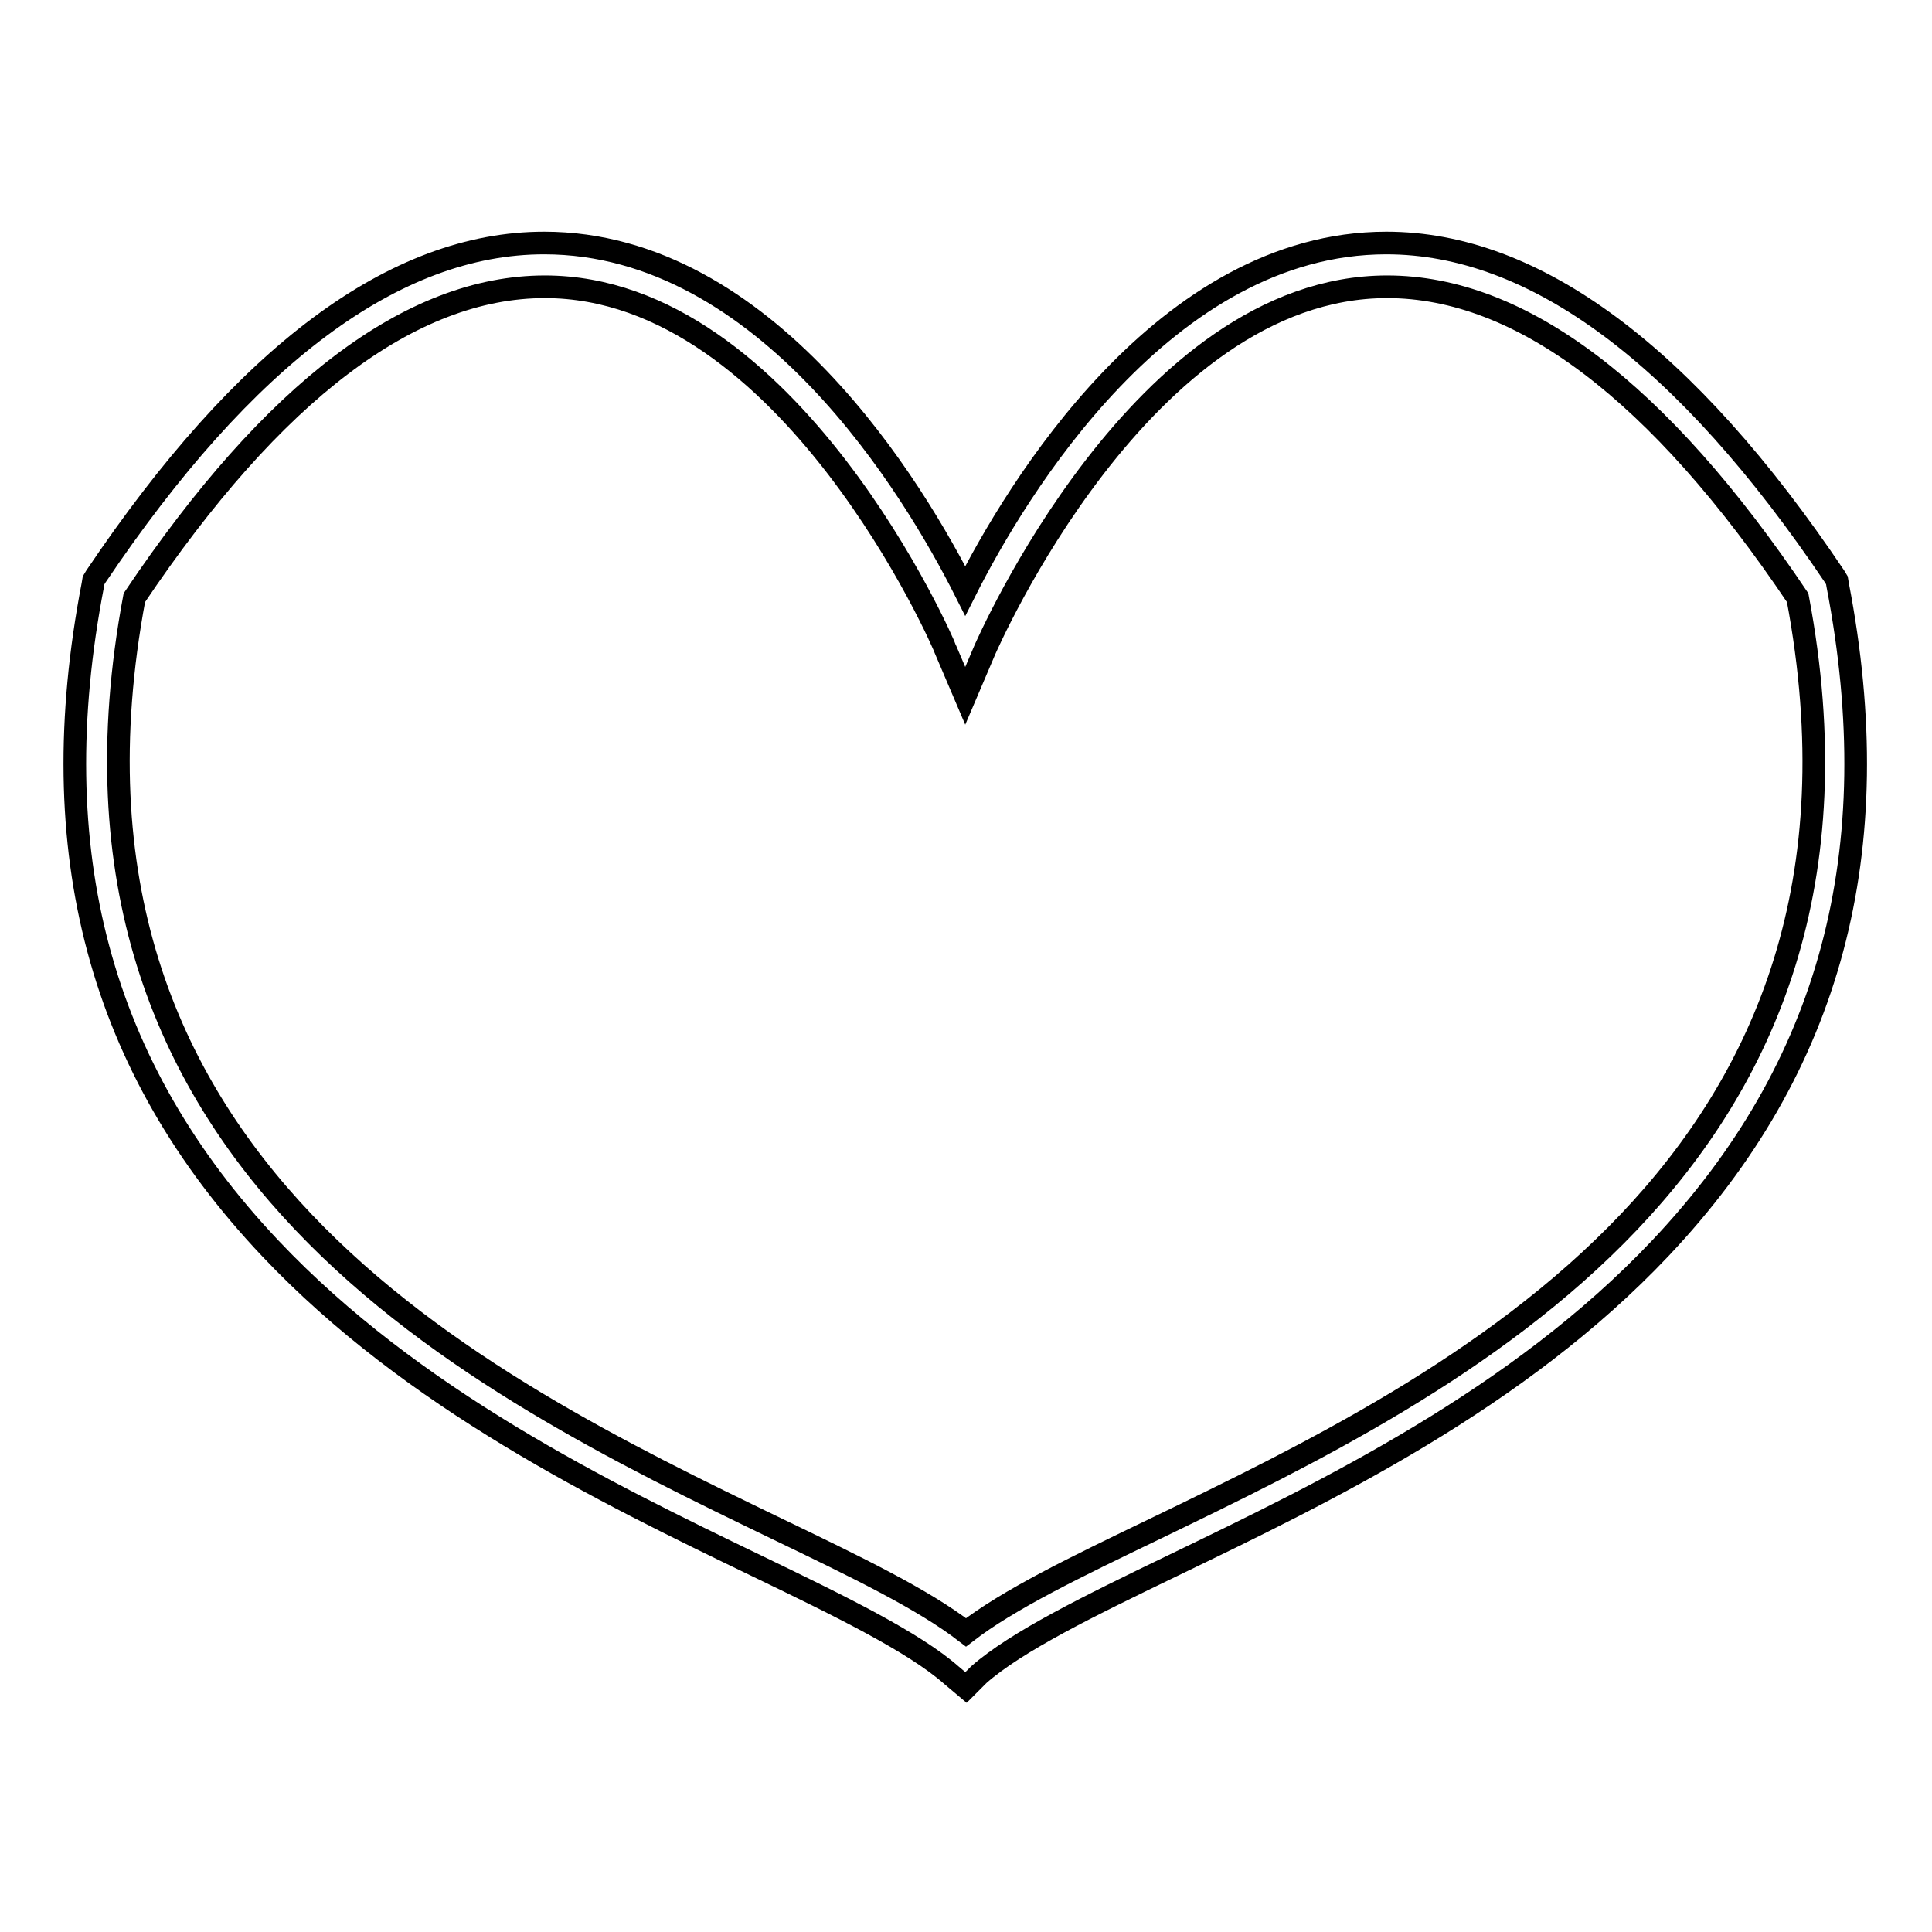
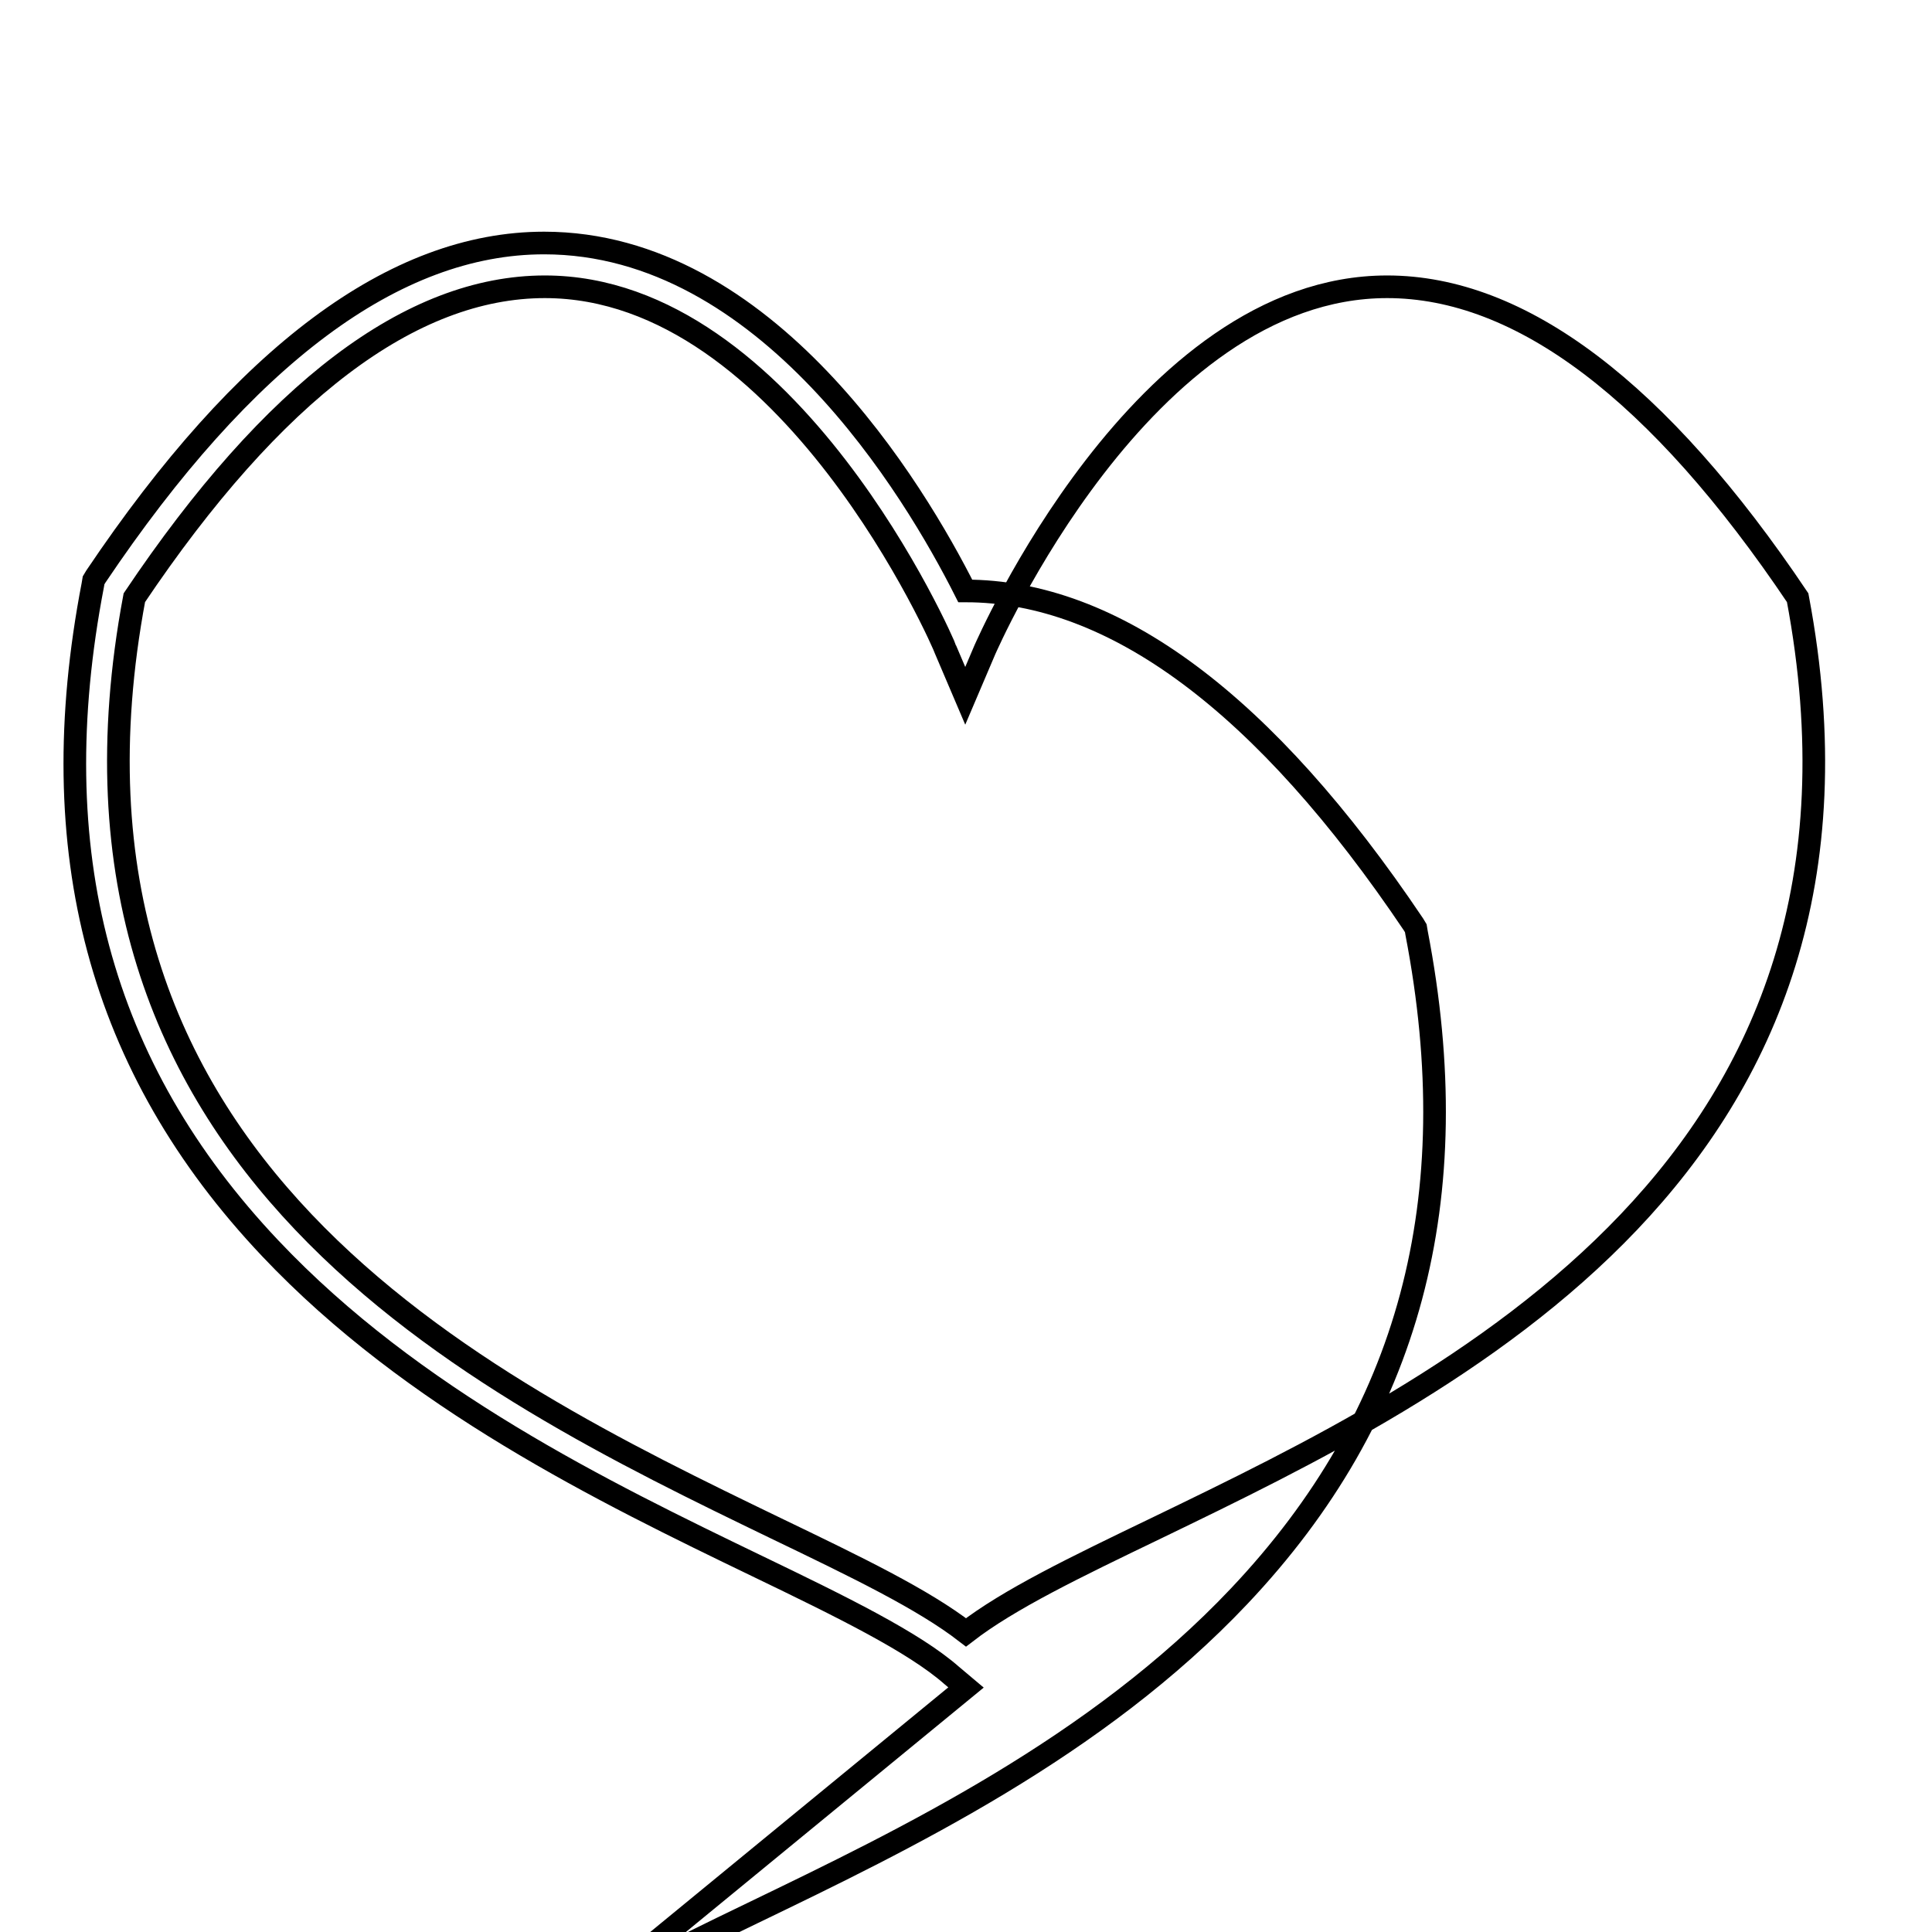
<svg xmlns="http://www.w3.org/2000/svg" version="1.1" x="0px" y="0px" viewBox="0 0 256 256" enable-background="new 0 0 256 256" xml:space="preserve">
  <g>
    <g>
-       <path stroke-width="3" fill-opacity="0" stroke="#000000" d="M128,223.6l-1.9-1.6c-5-4.4-14.6-9.1-25.8-14.5c-20.3-9.8-45.6-22.1-64.5-42.1c-22.6-23.9-30.3-52.6-23.5-87.9l0.1-0.6l0.3-0.5c19.7-29.3,39.6-44.2,59.4-44.2c29.5,0,49.1,32.8,55.8,46.1c6.7-13.3,26.4-46.1,55.8-46.1c19.7,0,39.7,14.9,59.4,44.2l0.3,0.5l0.1,0.6c6.8,35.3-0.9,64-23.5,87.9c-18.9,20-44.2,32.2-64.5,42c-11.2,5.4-20.8,10.1-25.8,14.5L128,223.6z M17.8,79.2c-14.1,75.3,45.5,104.2,85,123.3c10.8,5.2,19.5,9.4,25.2,13.8c5.7-4.4,14.4-8.6,25.2-13.8c39.5-19.1,99.2-48,85-123.3C219.8,51.8,201.5,38,183.8,38c-32.5,0-53.1,47.7-53.3,48.1l-2.6,6.1l-2.6-6.1C125.2,85.6,104.6,38,72.2,38C54.5,38,36.2,51.8,17.8,79.2z" />
+       <path stroke-width="3" fill-opacity="0" stroke="#000000" d="M128,223.6l-1.9-1.6c-5-4.4-14.6-9.1-25.8-14.5c-20.3-9.8-45.6-22.1-64.5-42.1c-22.6-23.9-30.3-52.6-23.5-87.9l0.1-0.6l0.3-0.5c19.7-29.3,39.6-44.2,59.4-44.2c29.5,0,49.1,32.8,55.8,46.1c19.7,0,39.7,14.9,59.4,44.2l0.3,0.5l0.1,0.6c6.8,35.3-0.9,64-23.5,87.9c-18.9,20-44.2,32.2-64.5,42c-11.2,5.4-20.8,10.1-25.8,14.5L128,223.6z M17.8,79.2c-14.1,75.3,45.5,104.2,85,123.3c10.8,5.2,19.5,9.4,25.2,13.8c5.7-4.4,14.4-8.6,25.2-13.8c39.5-19.1,99.2-48,85-123.3C219.8,51.8,201.5,38,183.8,38c-32.5,0-53.1,47.7-53.3,48.1l-2.6,6.1l-2.6-6.1C125.2,85.6,104.6,38,72.2,38C54.5,38,36.2,51.8,17.8,79.2z" />
    </g>
  </g>
</svg>